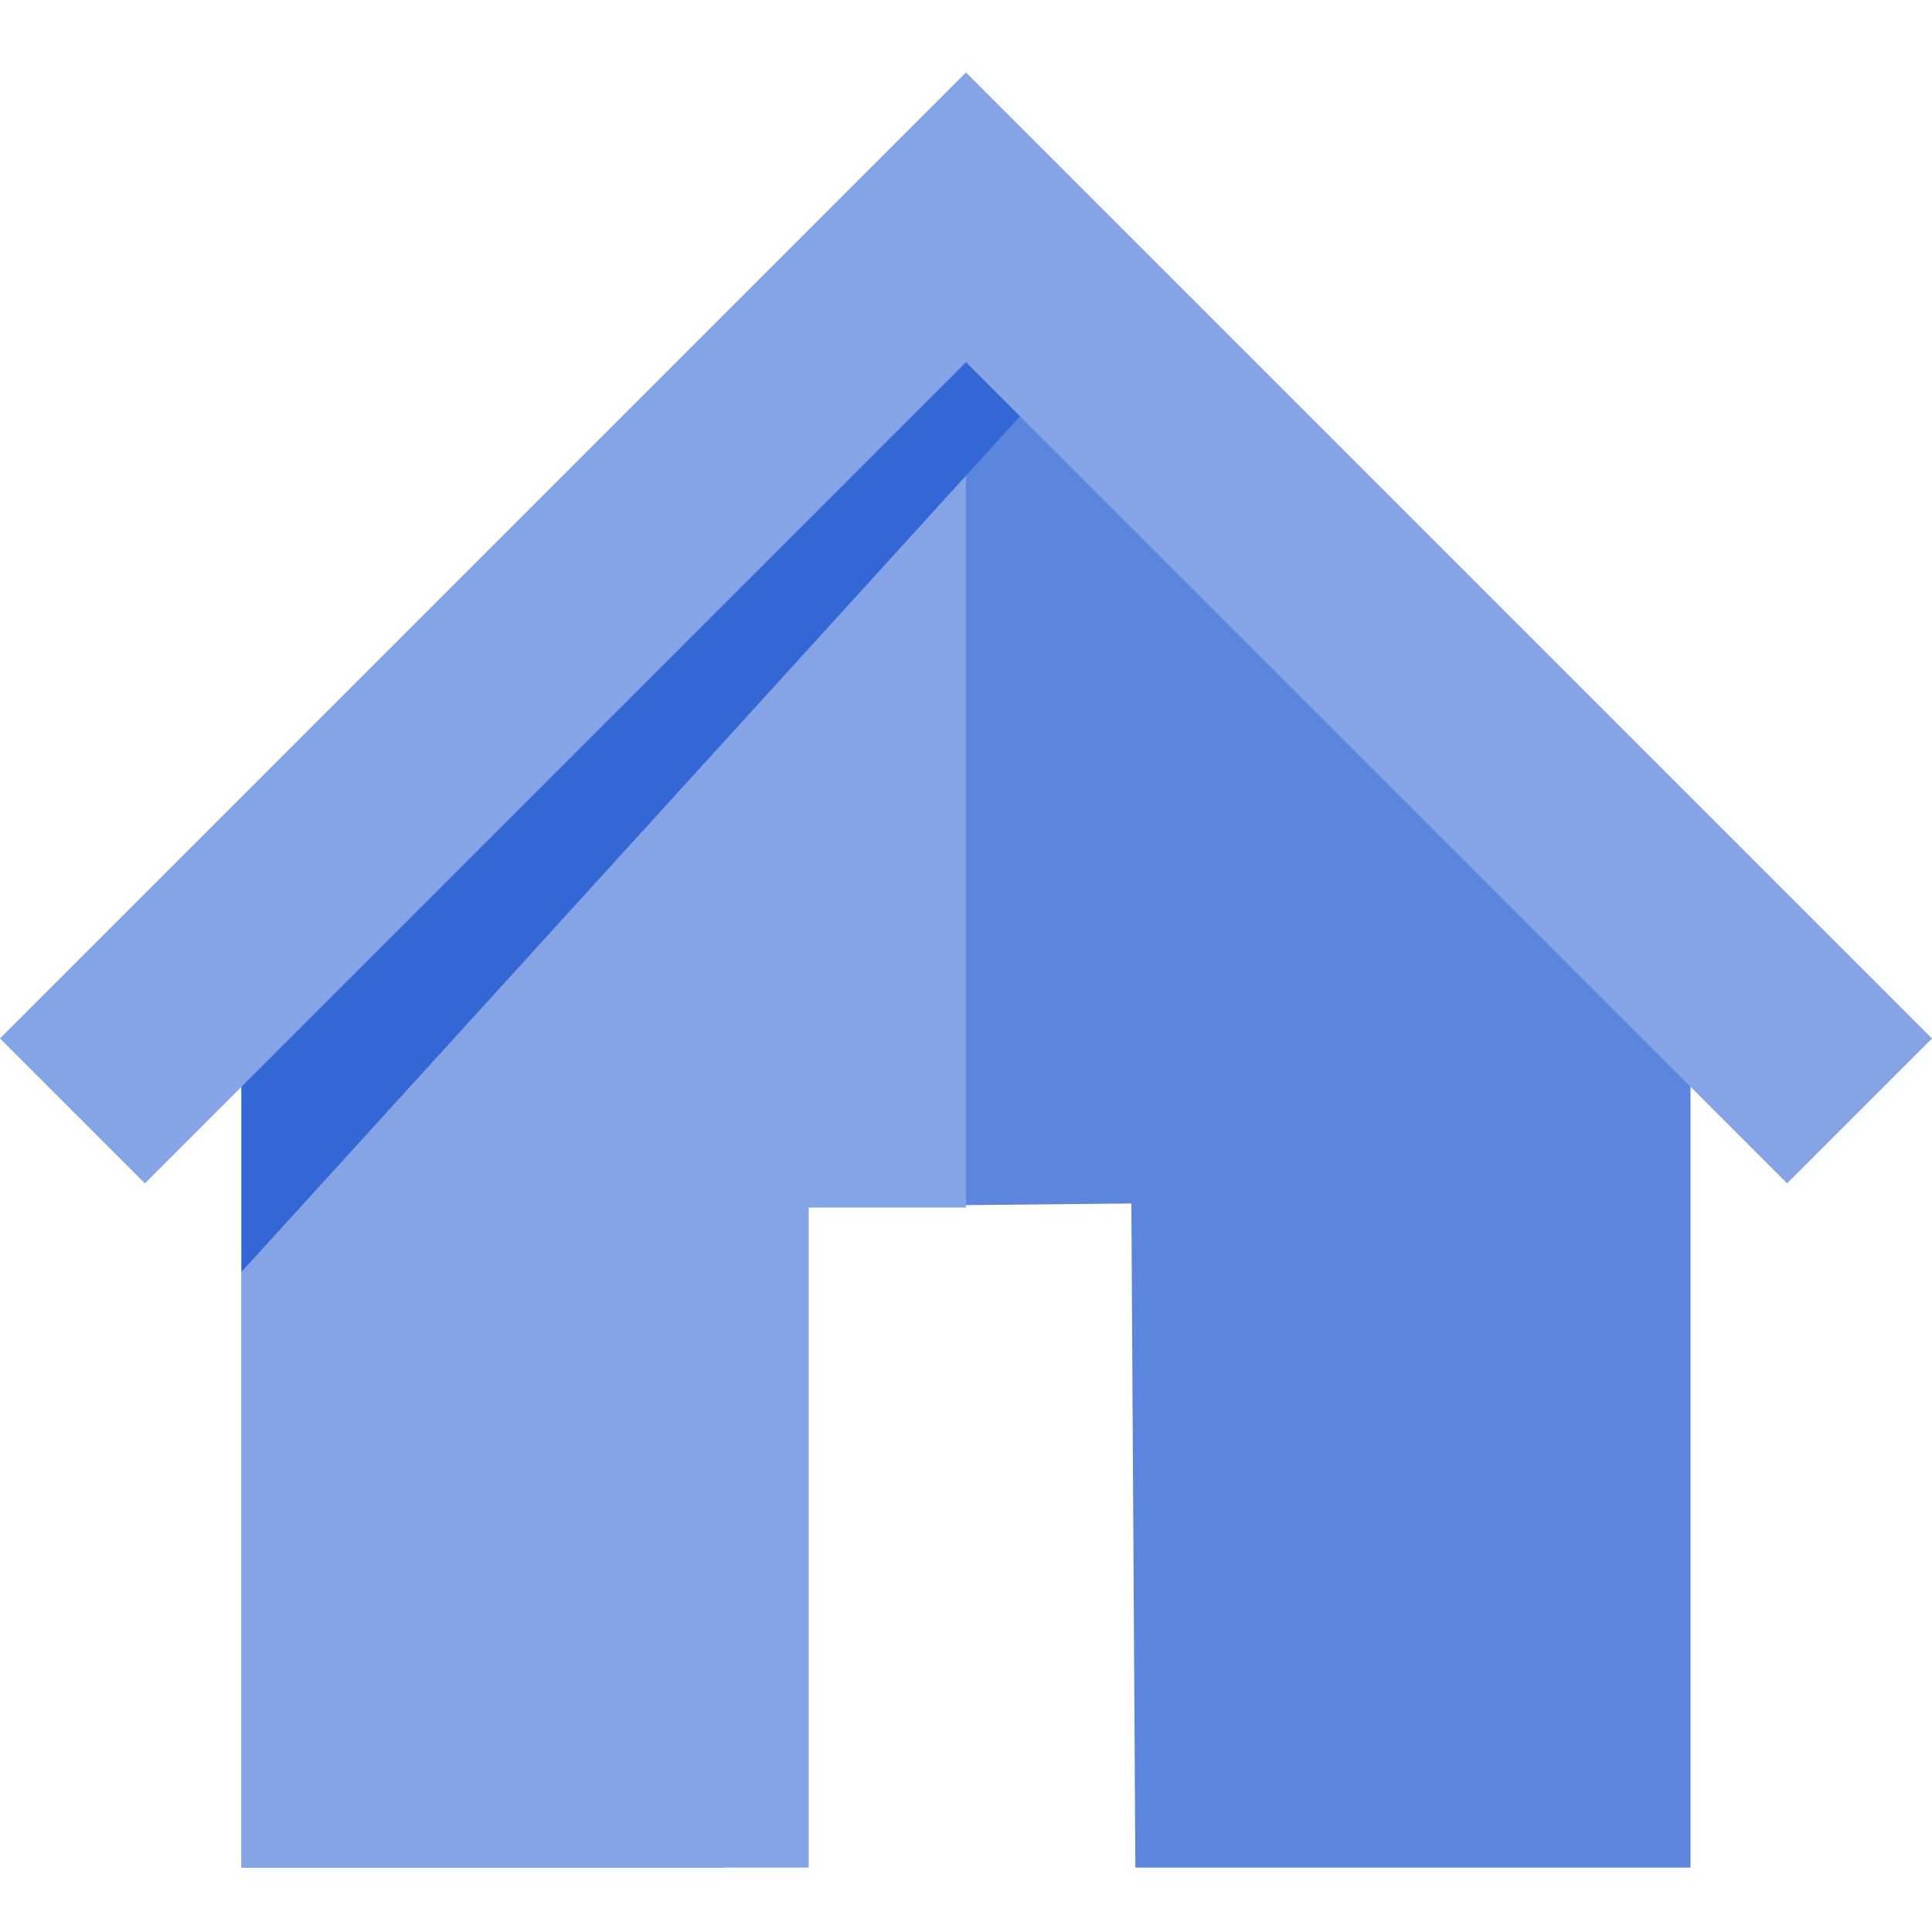
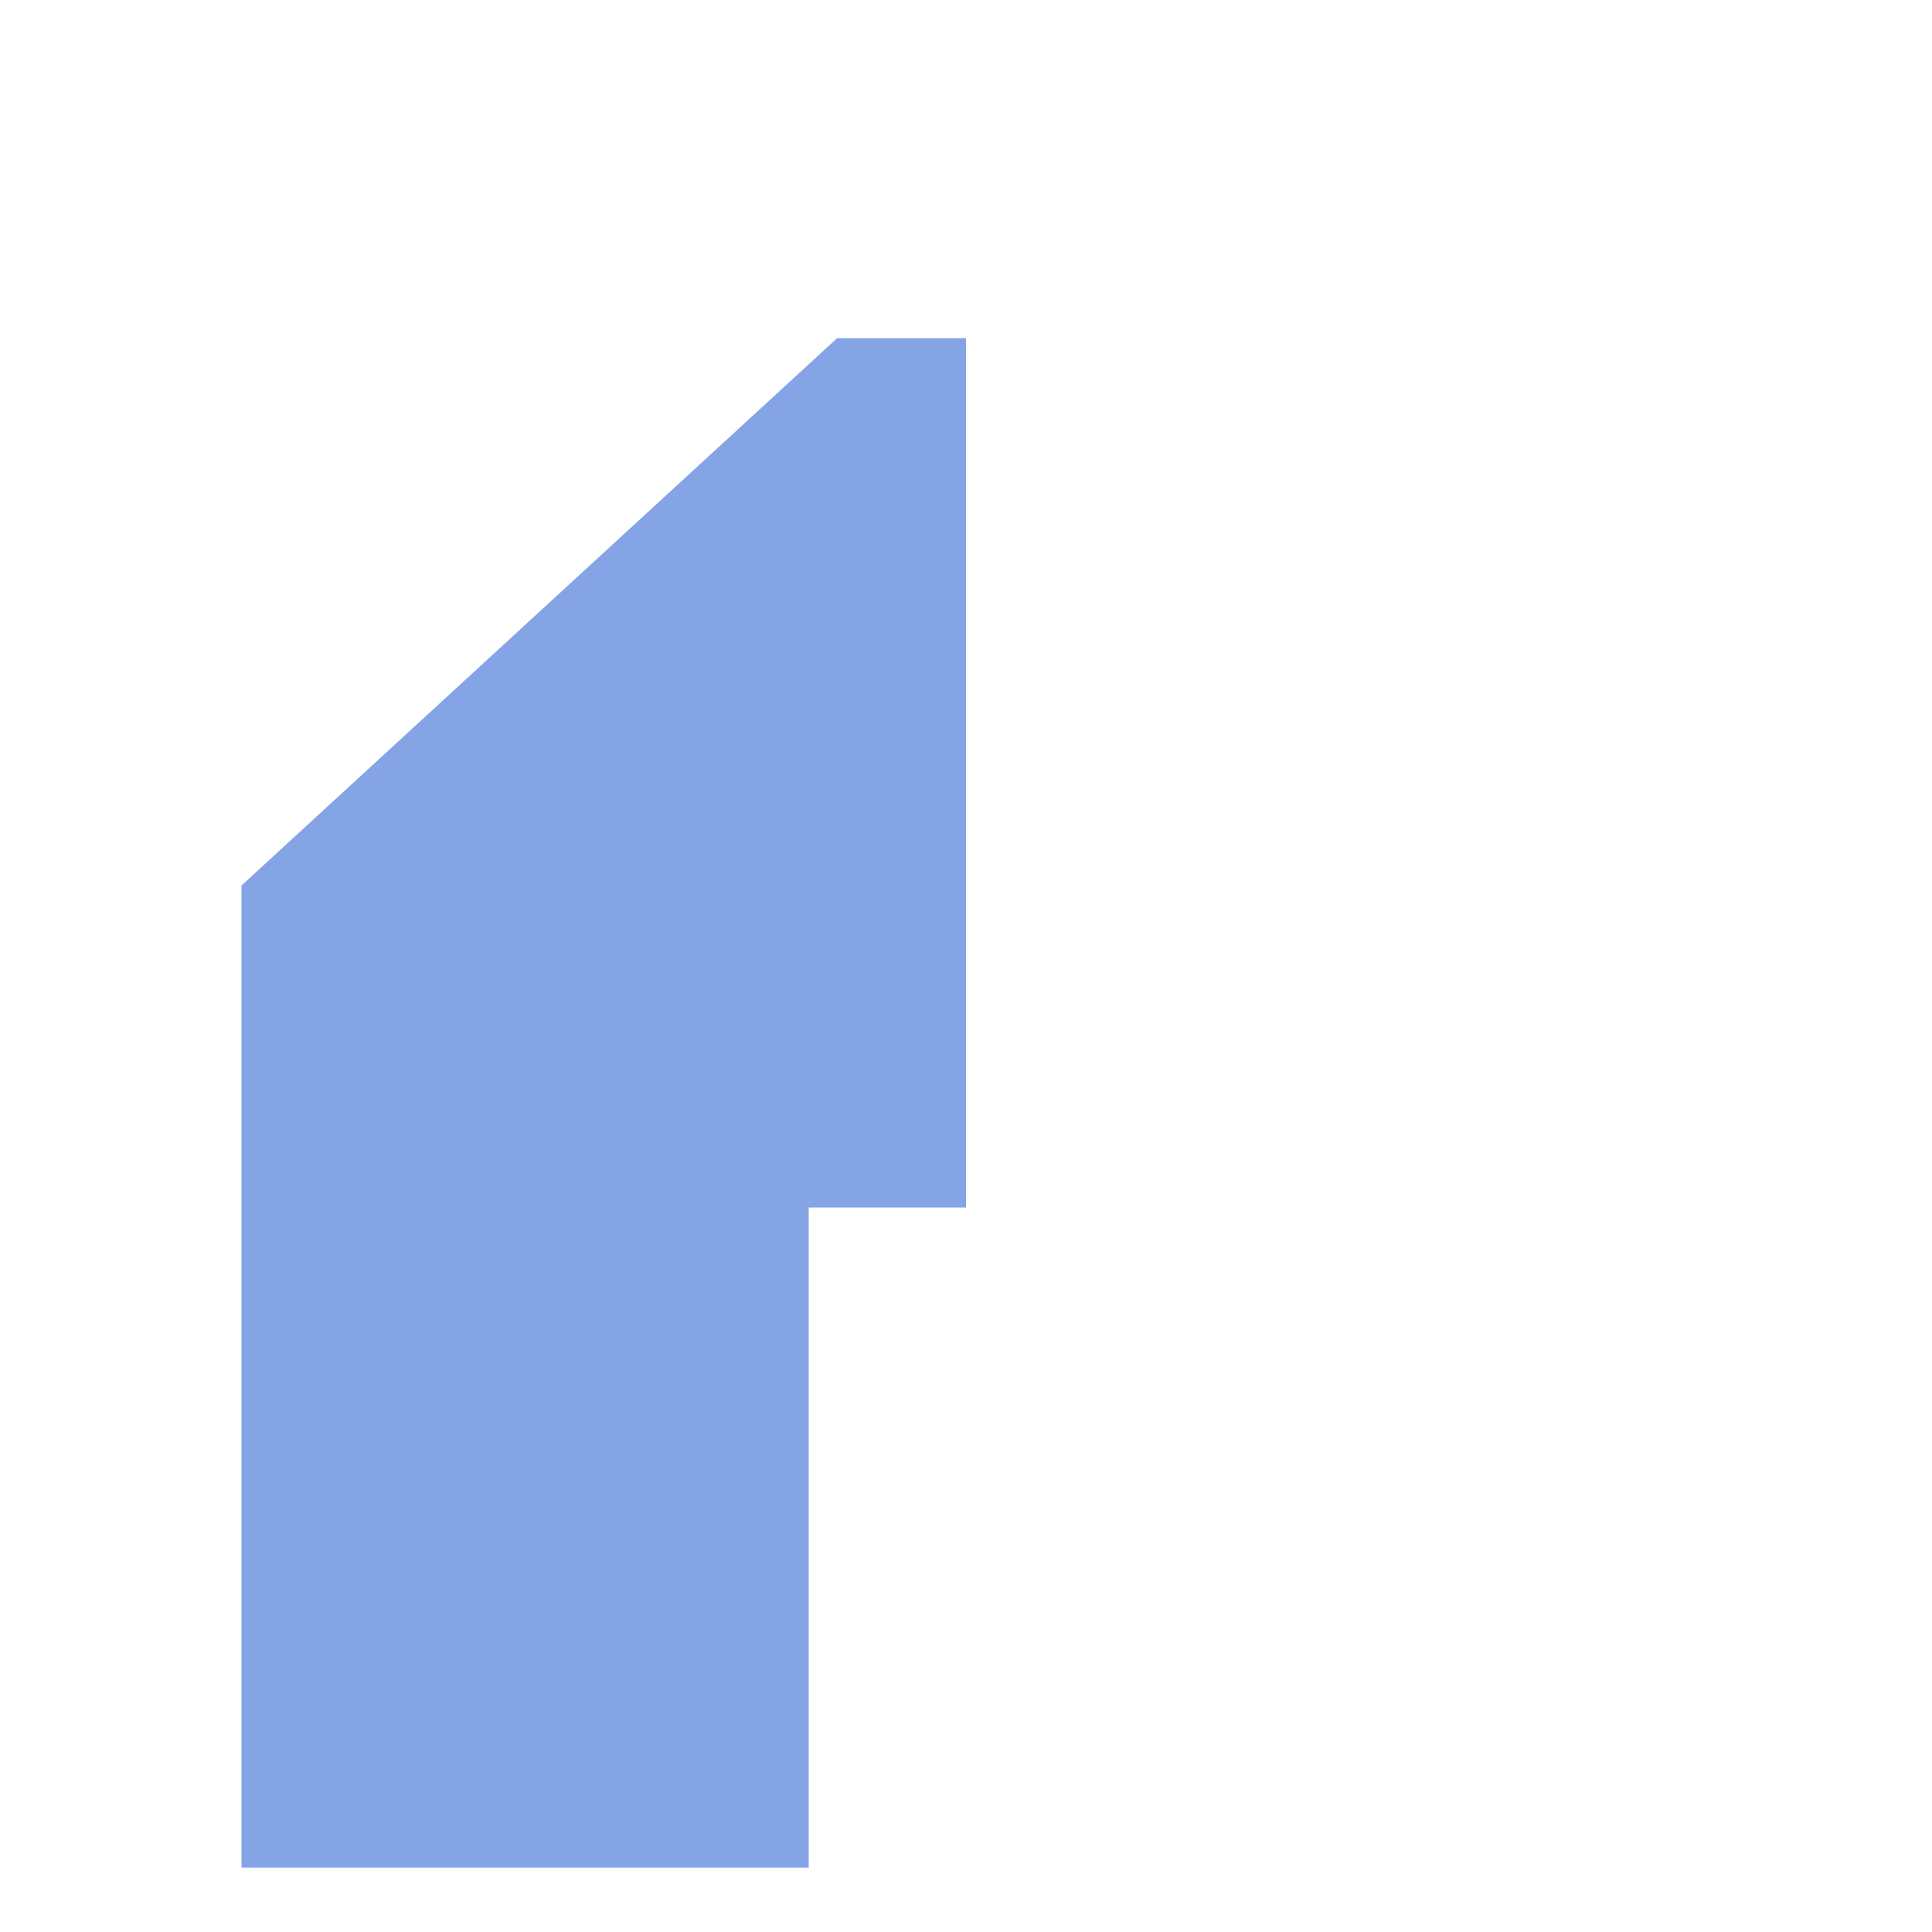
<svg xmlns="http://www.w3.org/2000/svg" xmlns:ns1="https://boxy-svg.com" version="1.1" baseProfile="tiny" id="Layer_1" width="36px" height="36px" viewBox="0 0 24 24" overflow="visible">
  <defs>
    <ns1:export>
      <ns1:file format="svg" href="#object-0" />
    </ns1:export>
  </defs>
  <g>
-     <rect y="0" fill="none" width="24" height="24" />
    <g transform="translate(0, 1)">
-       <polygon fill-rule="evenodd" fill="#5C85DE" points="13.6 3.2 10.4 3.2 3 10 3 22.2 9 22.2 9 14 14.054 13.95 14.104 22.2 21 22.2 21 10" id="object-0" />
      <polygon fill-rule="evenodd" fill="#85A4E6" points="12 3.2 10.4 3.2 3 10 3 22.2 10.046 22.2 10.046 14 12 14" />
-       <polygon fill-rule="evenodd" fill="#3367D6" points="13.1,3.7 3,14.8 3,11 12.5,2.6 &#09;&#09;" />
-       <polygon fill-rule="evenodd" fill="#85A4E6" points="12,-0.1 0,11.9 1.8,13.7 12,3.5 22.2,13.7 24,11.9 &#09;&#09;" />
    </g>
  </g>
</svg>